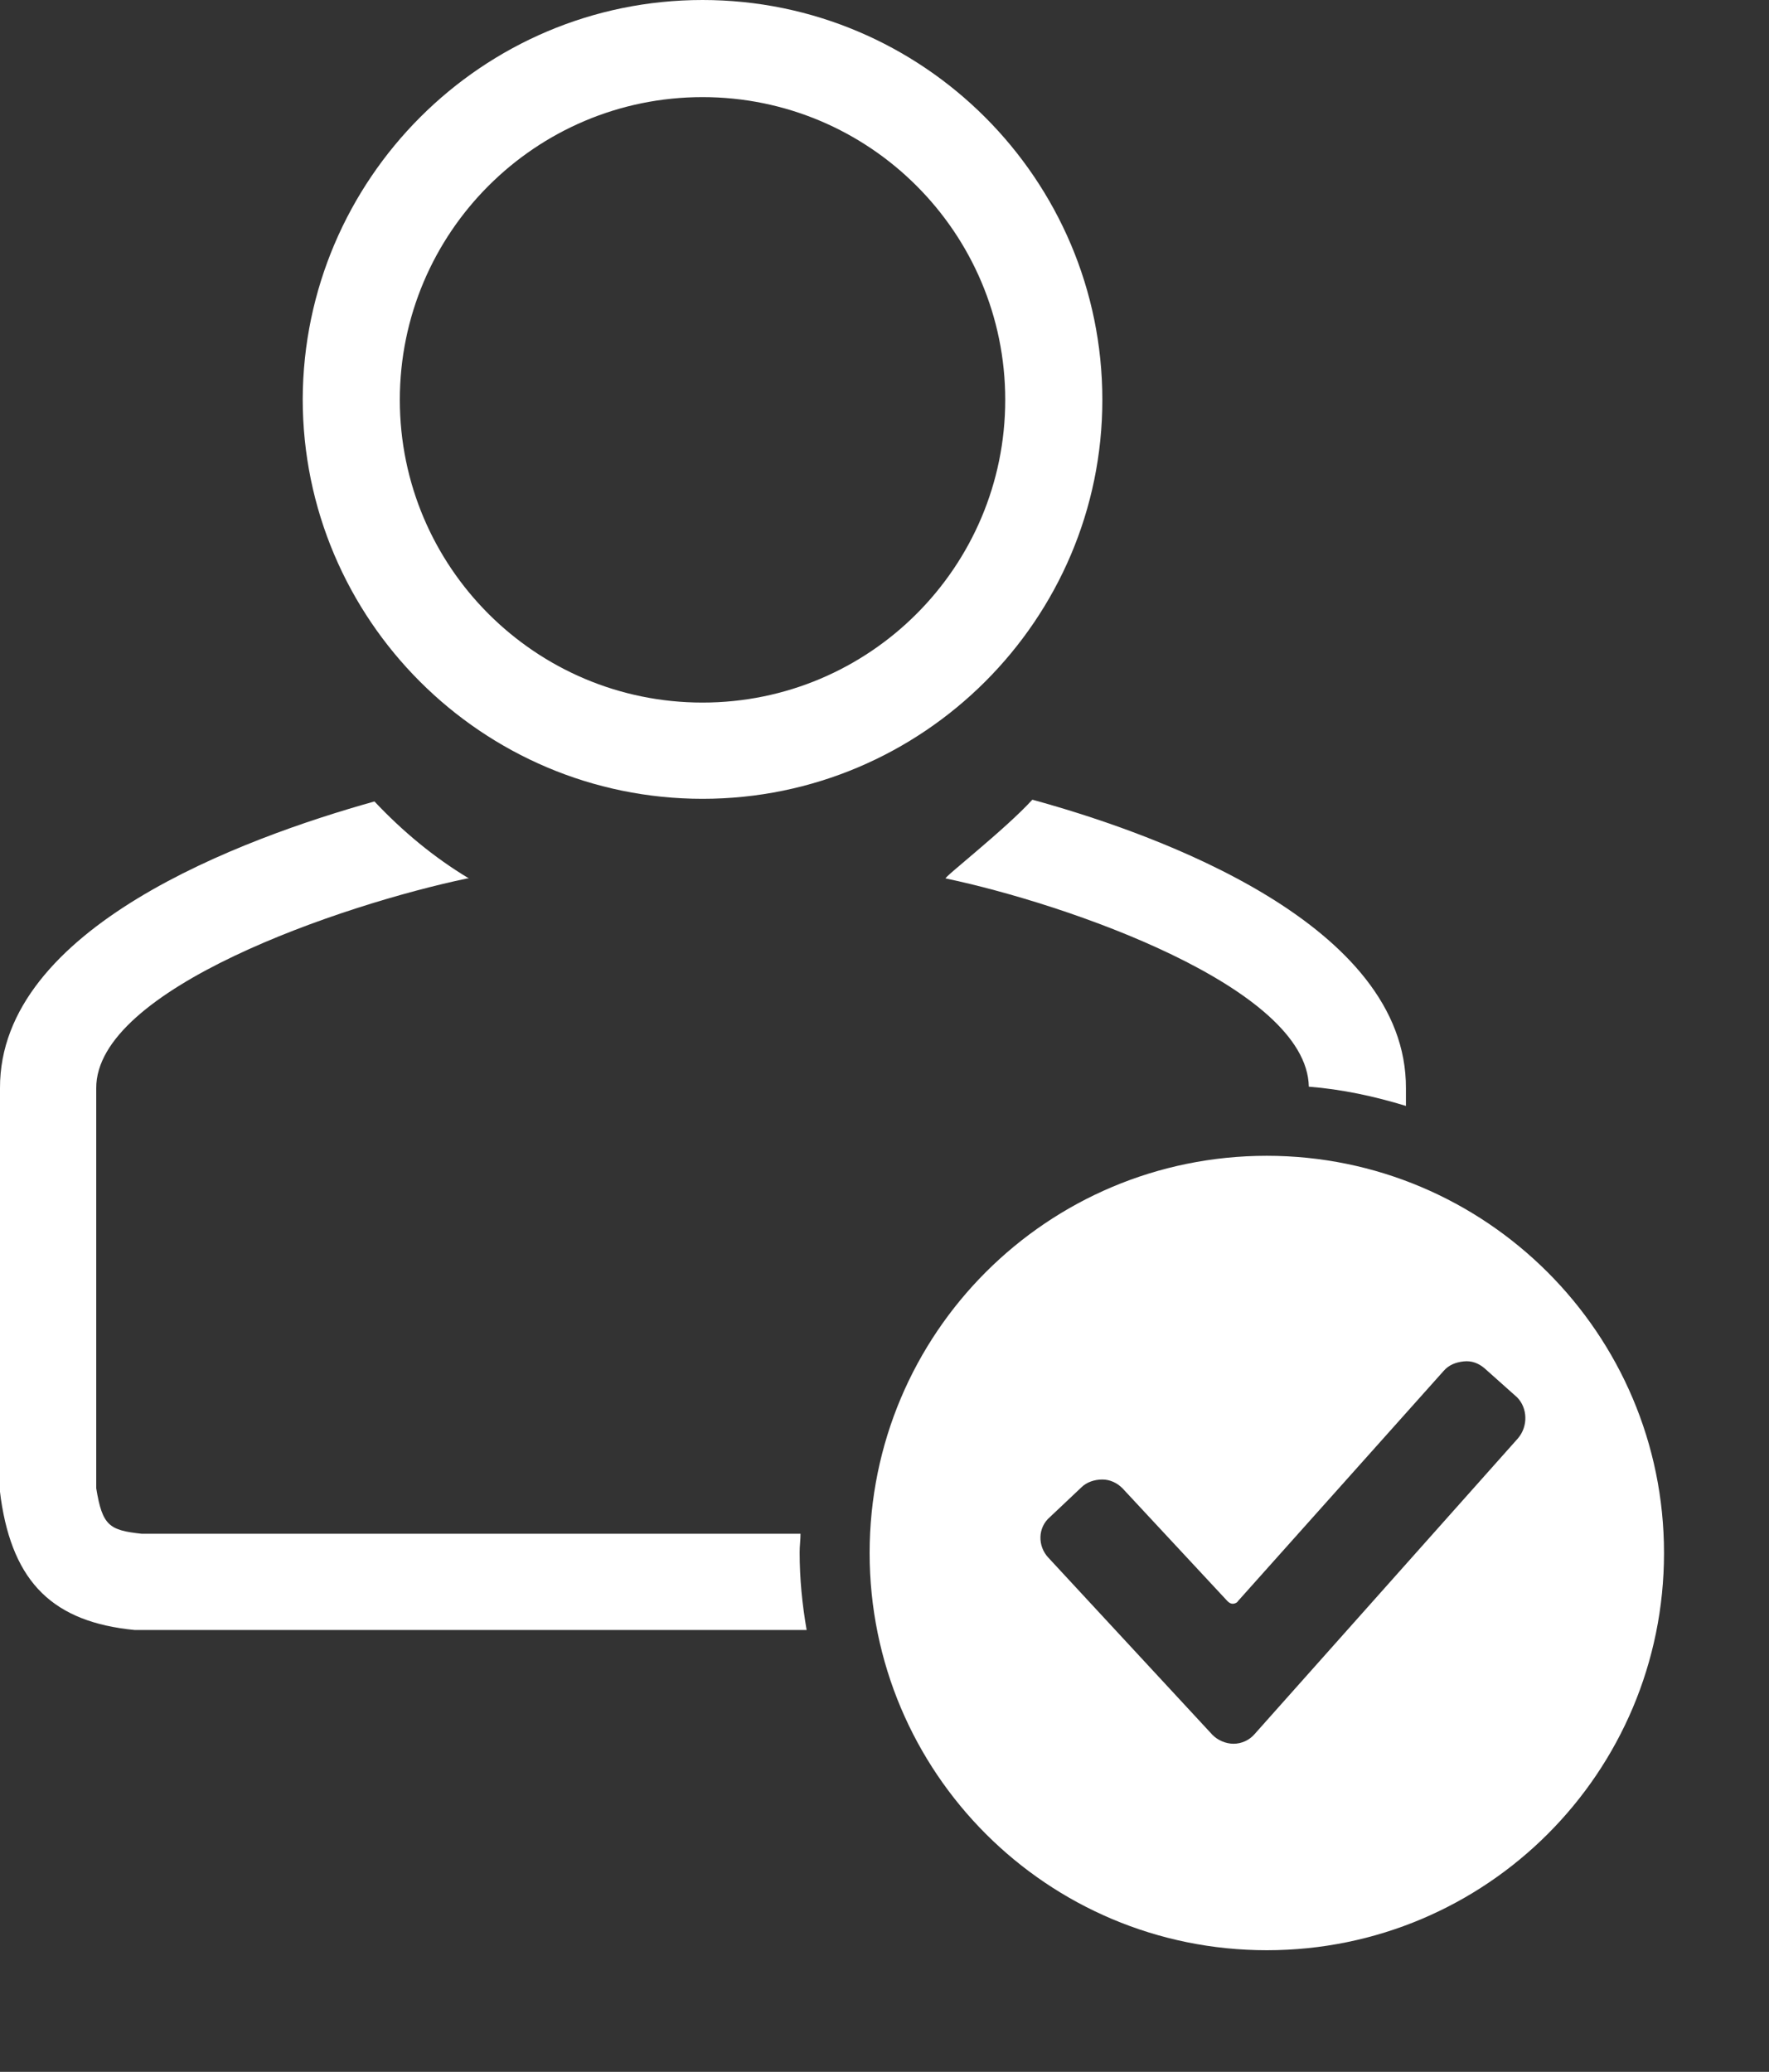
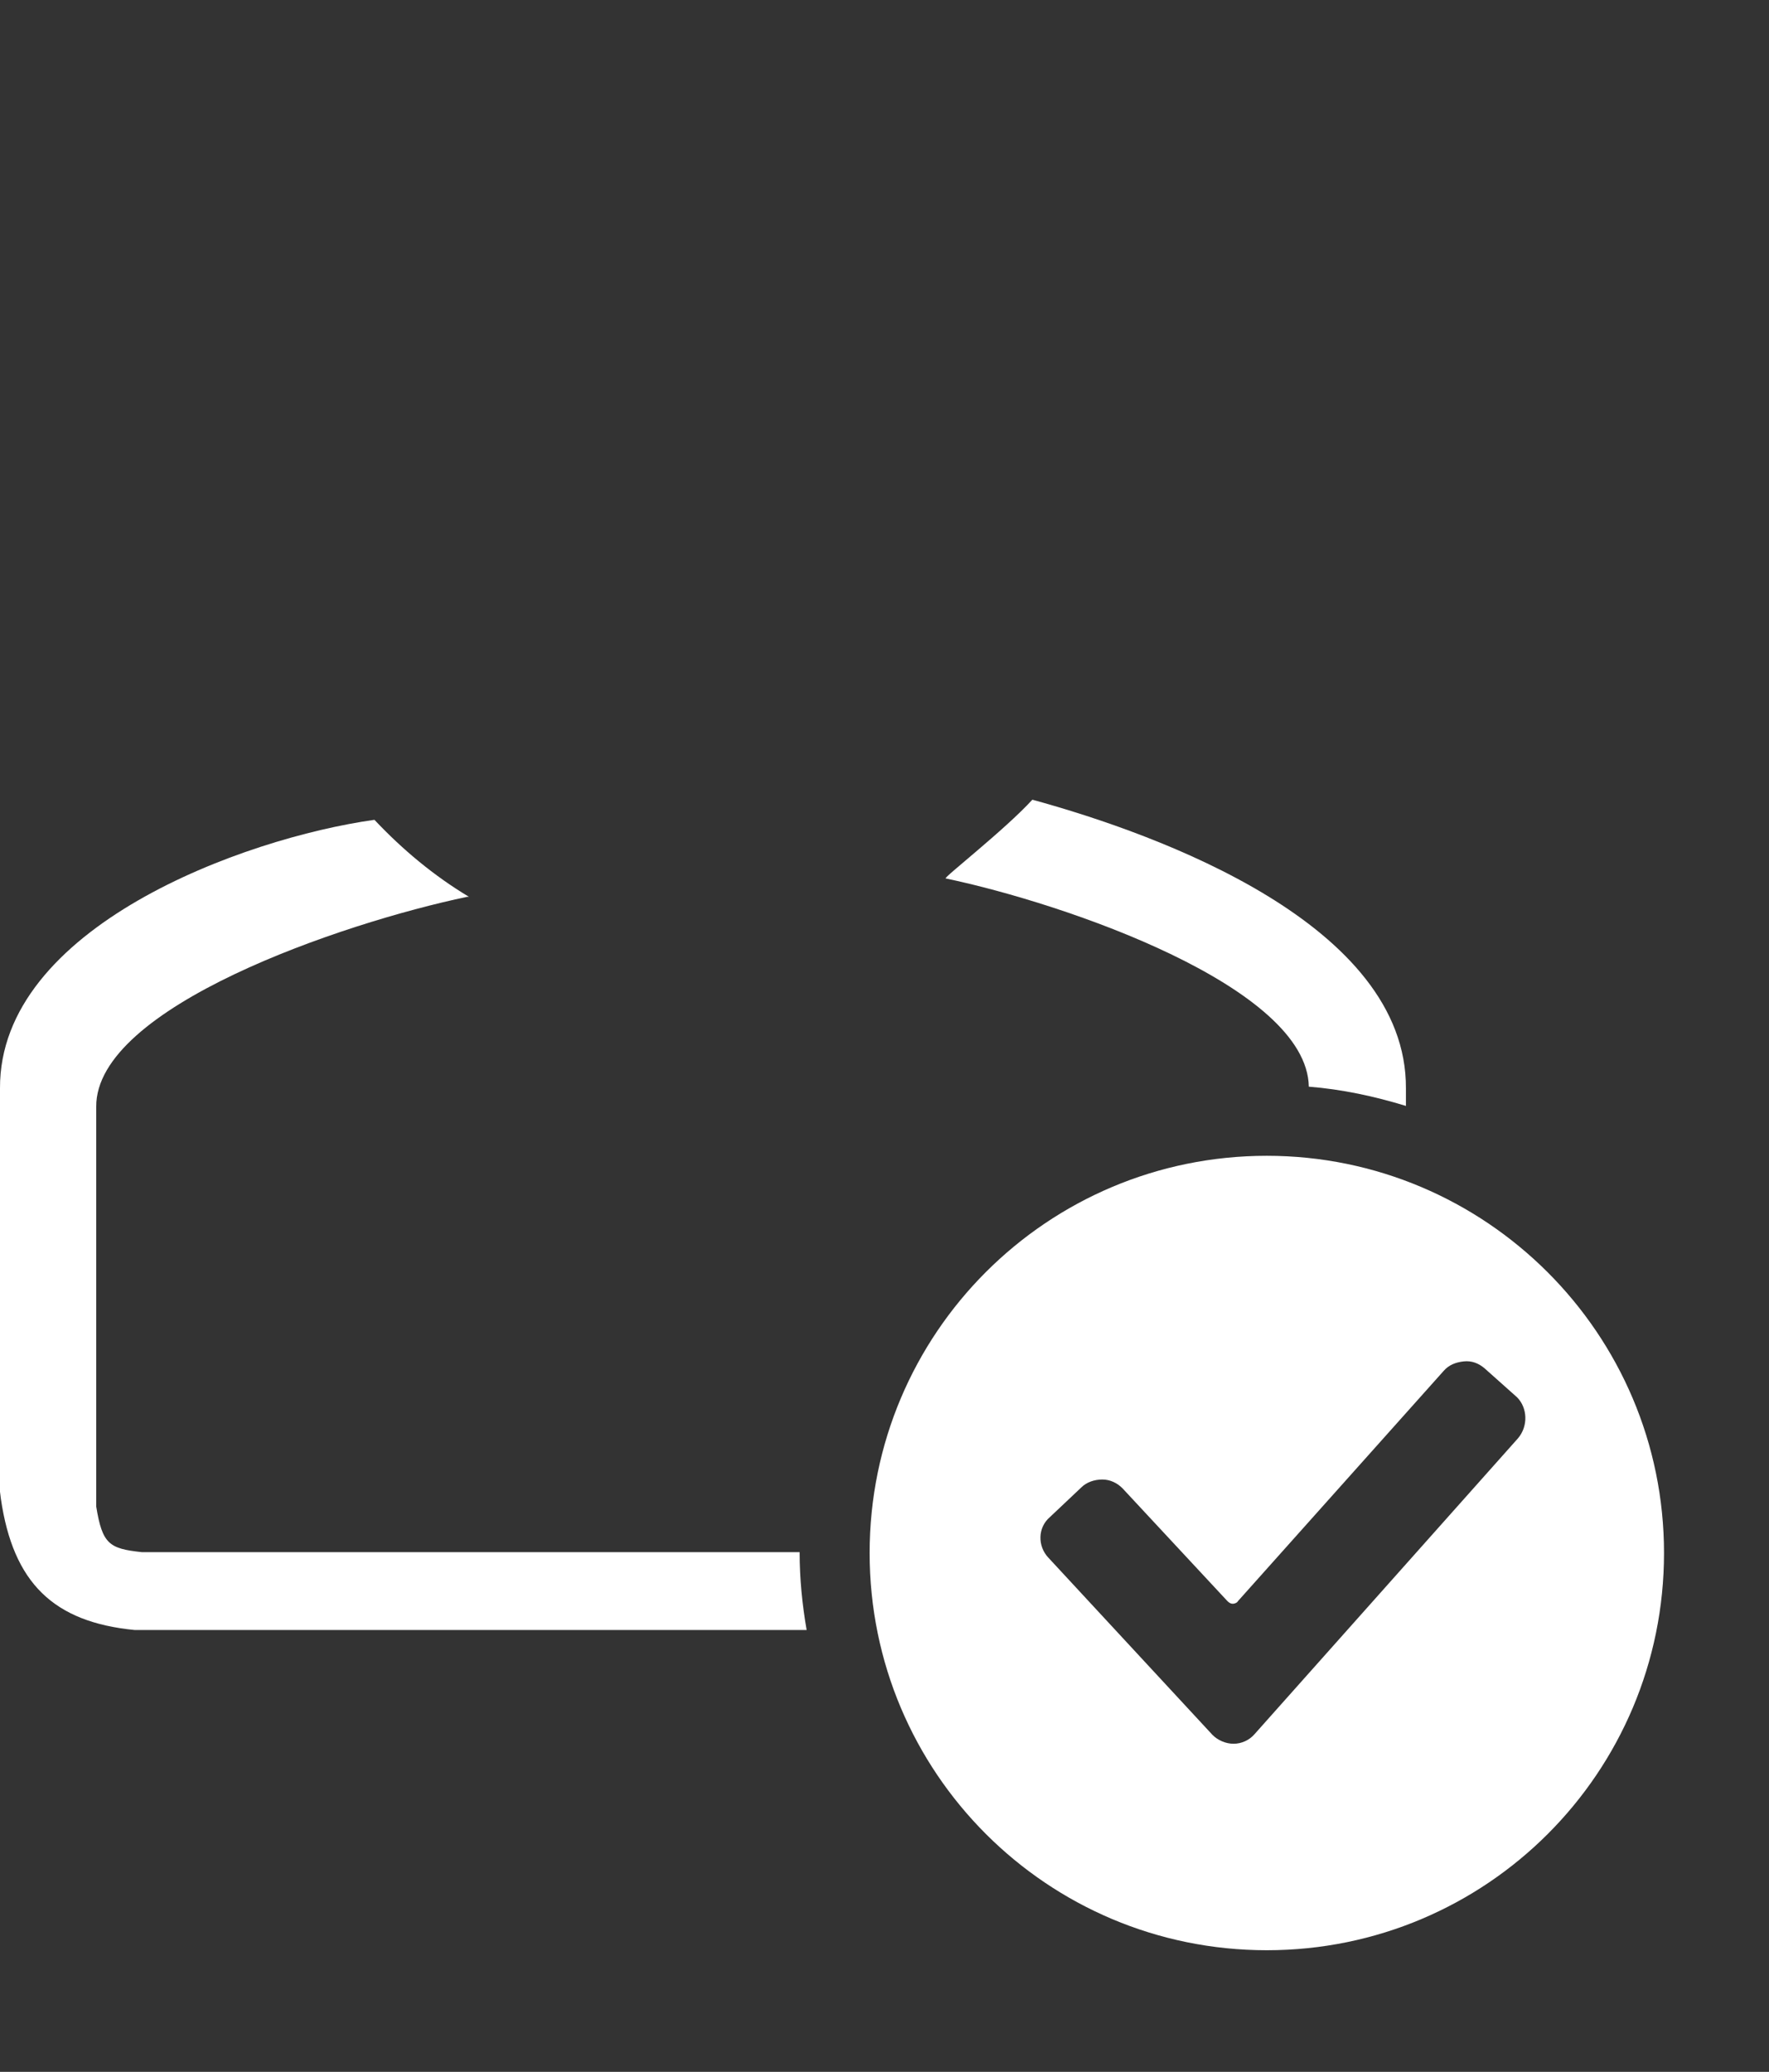
<svg xmlns="http://www.w3.org/2000/svg" version="1.1" id="Layer_1" x="0px" y="0px" viewBox="0 0 202.2 236.8" style="enable-background:new 0 0 202.2 236.8;" xml:space="preserve">
  <rect x="0" y="0" width="202.2" height="236.8" fill="#333333" stroke="none" />
  <style type="text/css">
	.st0{fill:#FFFFFF;}
</style>
  <g>
-     <path class="st0" d="M80.3,91.3c-25.2,0-45.7-20.5-45.7-45.7C34.7,20.5,55.1,0,80.3,0C105.5,0,126,20.5,126,45.7   C126,70.8,105.5,91.3,80.3,91.3z M80.3,11.1c-19.1,0-34.6,15.5-34.6,34.6s15.5,34.6,34.6,34.6c19.1,0,34.6-15.5,34.6-34.6   S99.4,11.1,80.3,11.1z" />
    <g>
      <path class="st0" d="M149.6,124.2c3.8,0.3,7.5,1.1,11.1,2.2l0-2c0.1-18.7-28.1-29-42.7-33c-3.2,3.5-10.3,9-9.9,9    C121.9,103.3,149.4,112.8,149.6,124.2z" />
-       <path class="st0" d="M91.4,177.4c0-0.7,0.1-1.4,0.1-2.1H16.2c-3.7-0.4-4.5-0.9-5.2-5.2v-45.7c-0.1-11.4,28.1-21,42.4-24    c0.1,0,0.2,0,0.2,0c-4-2.4-7.6-5.4-10.8-8.8C27.8,95.8-0.1,106,0,124.4v46.1l0.1,0.8c1.4,9.6,6,14.1,15.3,15l76.8,0    C91.7,183.4,91.4,180.5,91.4,177.4z" />
+       <path class="st0" d="M91.4,177.4H16.2c-3.7-0.4-4.5-0.9-5.2-5.2v-45.7c-0.1-11.4,28.1-21,42.4-24    c0.1,0,0.2,0,0.2,0c-4-2.4-7.6-5.4-10.8-8.8C27.8,95.8-0.1,106,0,124.4v46.1l0.1,0.8c1.4,9.6,6,14.1,15.3,15l76.8,0    C91.7,183.4,91.4,180.5,91.4,177.4z" />
    </g>
    <path class="st0" d="M144.8,132.1c-25.1,0-45.4,20.3-45.4,45.4s20.3,45.4,45.4,45.4c25.1,0,45.4-20.3,45.4-45.4   S169.8,132.1,144.8,132.1z M173.5,164.4l-30.1,33.8c-0.6,0.7-1.5,1.1-2.4,1.1c-0.9,0-1.8-0.4-2.4-1L119.8,178   c-1.2-1.3-1.2-3.4,0.2-4.6l3.6-3.4c0.6-0.6,1.5-0.9,2.4-0.9c0.9,0,1.7,0.4,2.3,1l12,12.9c0.2,0.2,0.4,0.3,0.6,0.3   c0.2,0,0.5-0.1,0.6-0.3l23.5-26.3c0.6-0.7,1.4-1,2.3-1.1c0.9-0.1,1.7,0.2,2.4,0.8l3.7,3.3C174.6,160.9,174.7,163,173.5,164.4z" />
  </g>
</svg>